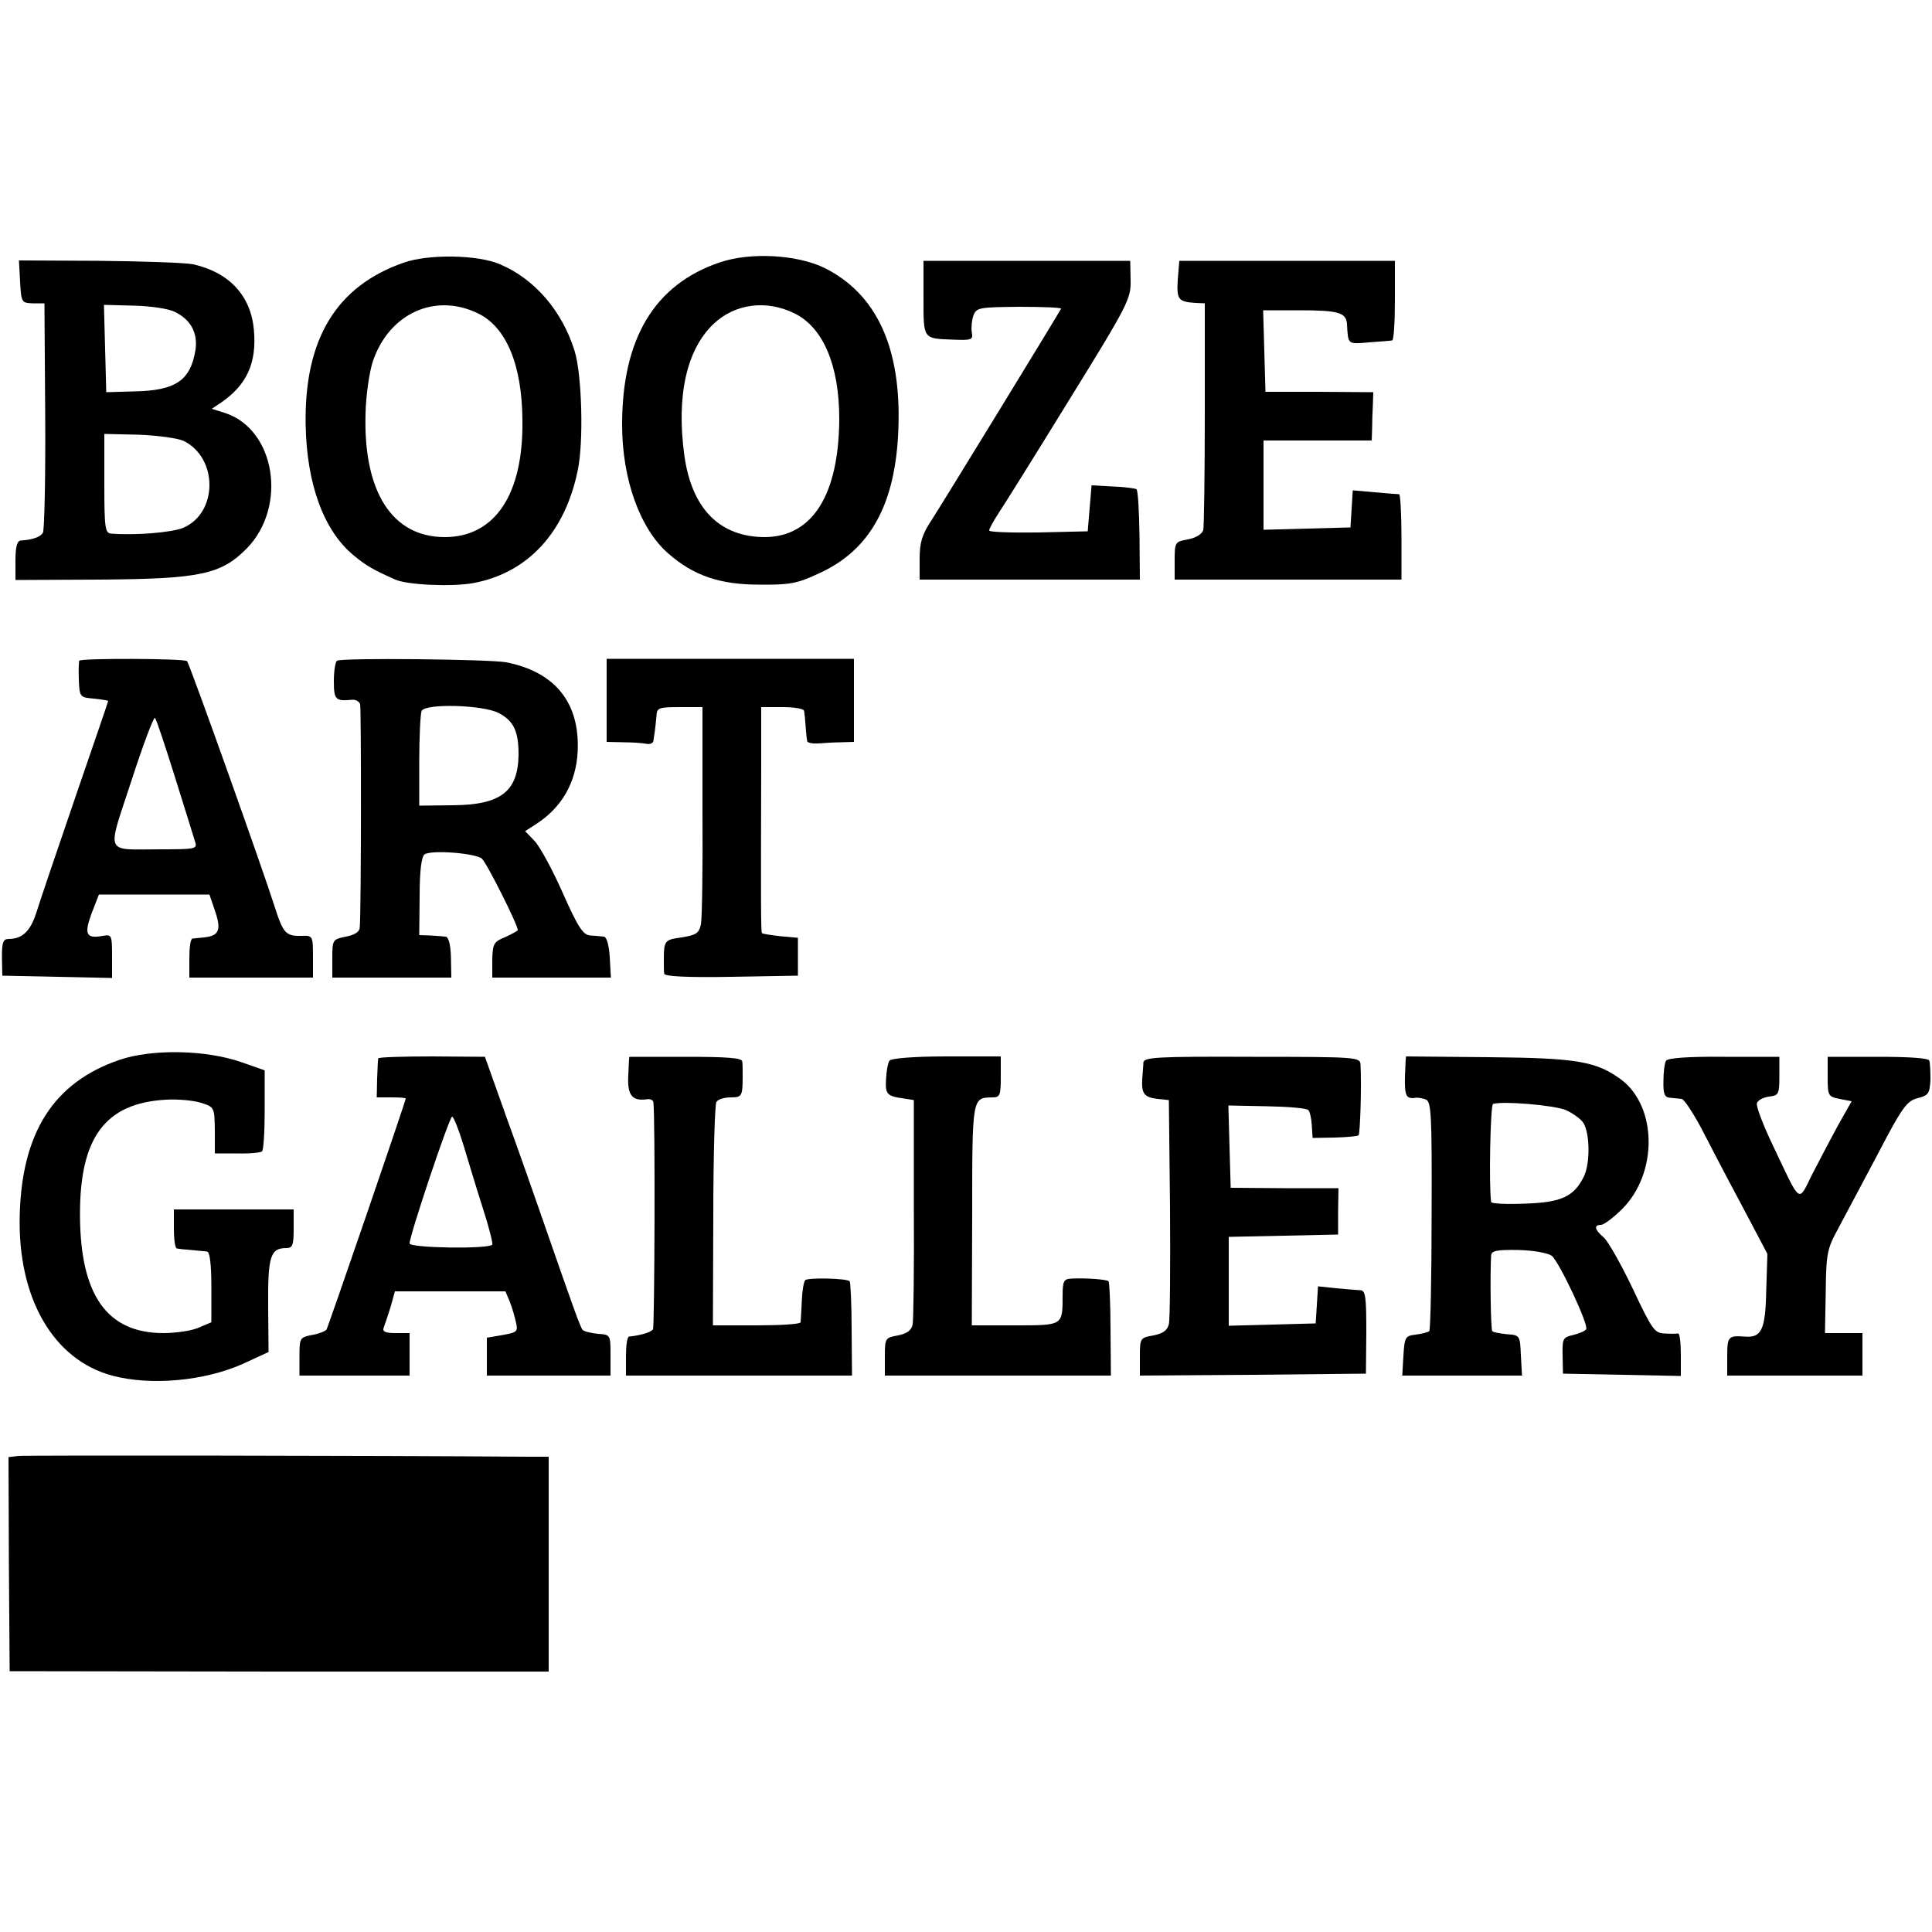
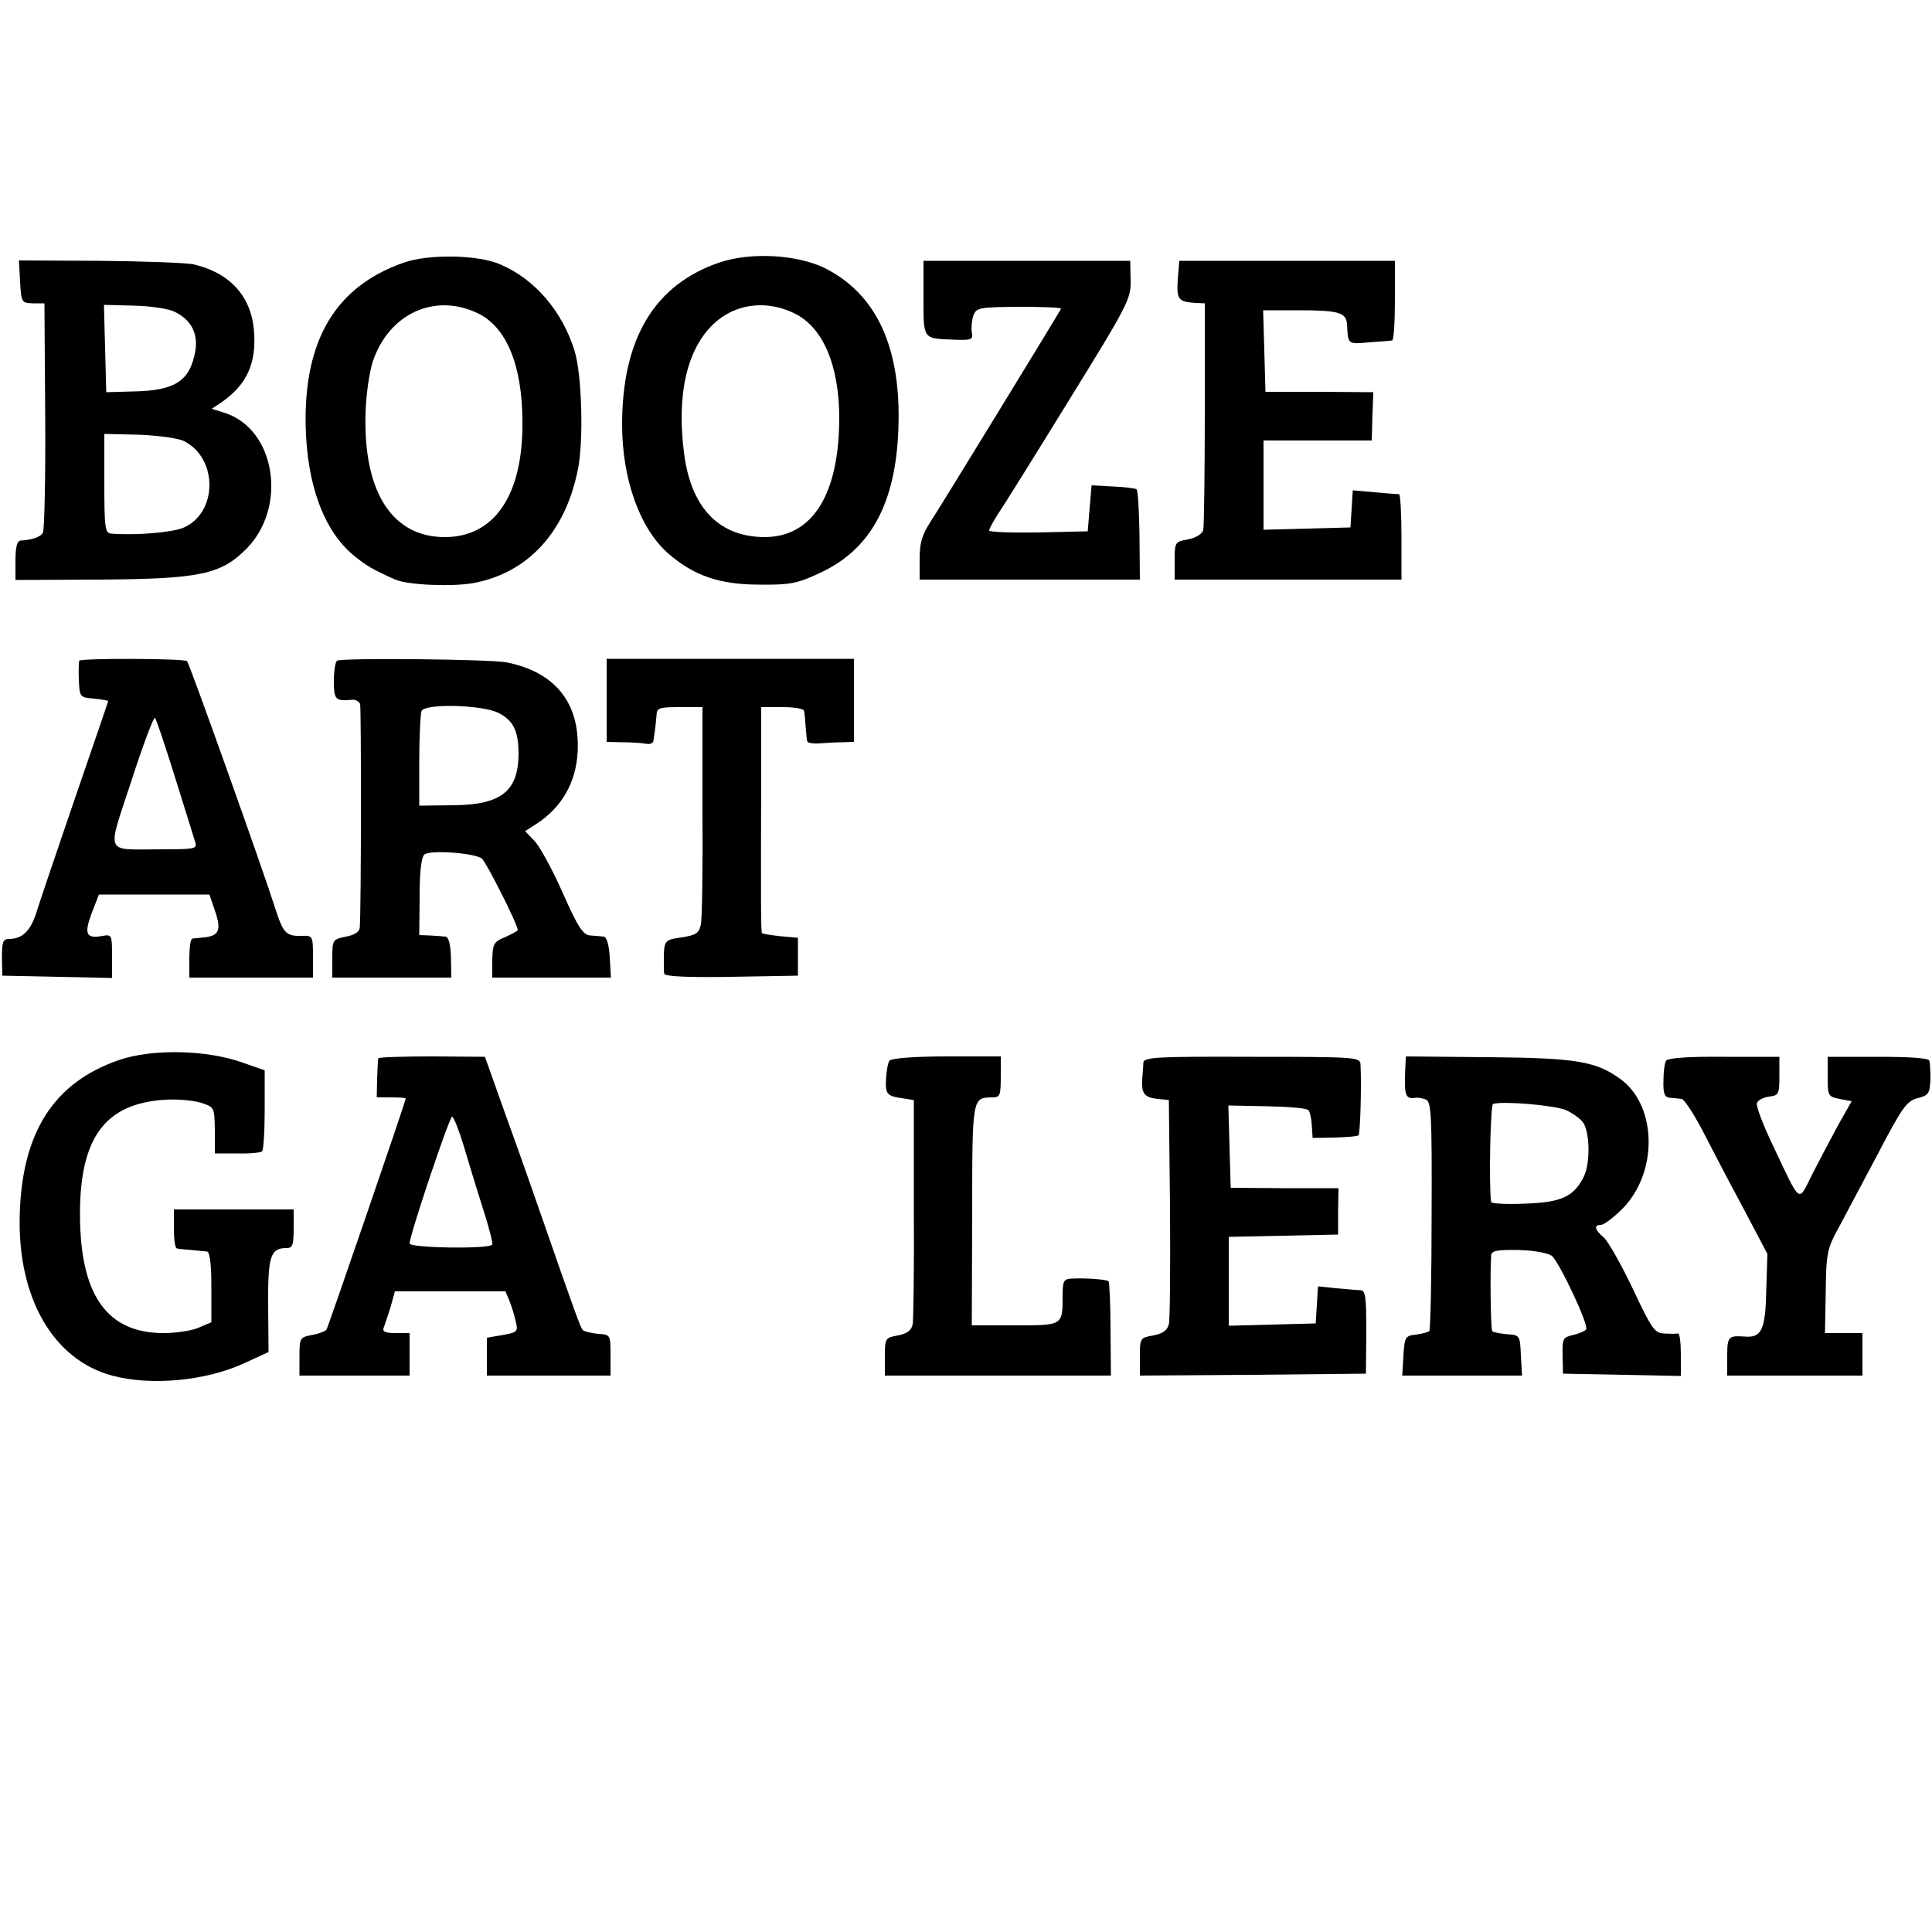
<svg xmlns="http://www.w3.org/2000/svg" version="1.0" width="500pt" height="500pt" viewBox="0 0 500 500" preserveAspectRatio="xMidYMid meet">
  <g transform="translate(0,500) scale(0.1,-0.1)" fill="#000000" stroke="none">
    <path d="M1044 4320 c-174 -61 -257 -198 -253 -420 3 -154 47 -274 125 -338 33 -27 49 -36 107 -62 32 -14 147 -19 202 -9 140 26 237 130 270 291 16 74 11 249 -8 310 -32 103 -103 186 -193 224 -57 25 -186 27 -250 4z m193 -131 c73 -35 114 -133 115 -276 3 -192 -71 -303 -201 -303 -136 0 -211 117 -205 320 1 47 10 108 19 135 42 124 161 178 272 124z" />
    <path d="M1863 4321 c-169 -57 -253 -197 -253 -420 0 -141 46 -269 119 -333 66 -58 134 -81 236 -81 77 -1 99 3 152 28 135 60 201 180 208 375 8 211 -57 350 -192 417 -71 34 -190 41 -270 14z m193 -132 c74 -36 116 -134 116 -273 -1 -196 -69 -305 -192 -306 -117 0 -190 73 -209 212 -21 154 6 274 76 340 55 52 136 63 209 27z" />
    <path d="M52 4271 c3 -54 4 -55 33 -56 l30 0 2 -291 c1 -159 -2 -296 -6 -303 -7 -11 -27 -18 -58 -20 -9 -1 -13 -18 -13 -51 l0 -51 220 1 c258 2 312 13 379 81 105 108 74 307 -56 350 l-35 11 24 16 c67 46 93 103 85 189 -8 88 -64 148 -157 169 -19 4 -129 8 -243 9 l-208 1 3 -55z m400 -78 c42 -20 60 -55 54 -98 -13 -80 -51 -106 -160 -108 l-71 -2 -3 113 -3 113 78 -2 c43 -1 90 -8 105 -16z m23 -334 c90 -44 89 -187 -1 -225 -29 -12 -122 -20 -186 -15 -16 1 -18 14 -18 129 l0 129 89 -2 c50 -2 101 -9 116 -16z" />
    <path d="M2390 4229 c0 -108 -2 -105 77 -108 48 -2 52 0 48 19 -2 11 0 31 4 43 8 21 14 22 119 23 61 0 110 -2 108 -5 -9 -17 -312 -512 -337 -550 -23 -35 -29 -56 -29 -98 l0 -53 285 0 285 0 -1 115 c-1 64 -4 117 -8 119 -3 2 -31 6 -61 7 l-55 3 -5 -59 -5 -60 -127 -3 c-71 -1 -128 1 -128 5 0 5 11 24 23 43 13 19 96 152 184 295 154 249 160 262 159 310 l-1 50 -267 0 -268 0 0 -96z" />
    <path d="M3048 4276 c-3 -51 1 -57 46 -60 l24 -1 0 -285 c0 -157 -2 -293 -4 -302 -3 -10 -19 -20 -40 -24 -33 -6 -34 -7 -34 -55 l0 -49 294 0 293 0 0 110 c0 61 -3 110 -6 111 -3 0 -32 2 -63 5 l-57 5 -3 -48 -3 -48 -112 -3 -113 -3 0 116 0 115 140 0 140 0 1 30 c0 17 1 45 2 63 l1 32 -140 1 -139 0 -3 106 -3 105 93 0 c103 0 122 -6 124 -36 3 -53 1 -52 57 -47 28 2 55 4 60 5 4 1 7 47 7 104 l0 102 -279 0 -279 0 -4 -49z" />
    <path d="M205 3290 c-1 -3 -2 -25 -1 -50 2 -44 3 -45 39 -48 20 -2 37 -5 37 -6 0 -2 -39 -115 -86 -252 -47 -137 -92 -270 -100 -296 -15 -47 -36 -68 -71 -68 -15 0 -18 -8 -18 -47 l1 -48 142 -3 142 -3 0 57 c0 54 -1 56 -24 52 -43 -8 -49 4 -29 58 l19 49 143 0 143 0 15 -44 c16 -48 10 -63 -29 -67 -13 -1 -26 -3 -30 -3 -5 -1 -8 -23 -8 -51 l0 -50 160 0 160 0 0 54 c0 54 -1 55 -29 54 -41 -1 -48 6 -70 75 -29 92 -221 631 -227 636 -7 7 -275 8 -279 1z m249 -305 c26 -82 49 -158 52 -167 4 -15 -6 -16 -88 -16 -150 0 -142 -19 -78 177 30 93 58 167 61 163 4 -4 27 -74 53 -157z" />
    <path d="M872 3290 c-4 -3 -8 -26 -8 -52 0 -49 4 -53 47 -49 9 1 18 -4 21 -11 3 -11 3 -532 -1 -579 -1 -11 -14 -19 -36 -23 -34 -7 -35 -8 -35 -56 l0 -50 154 0 154 0 -1 53 c-1 33 -6 52 -14 53 -7 1 -25 2 -40 3 l-28 1 1 101 c0 67 5 103 13 108 18 12 131 3 148 -11 12 -10 93 -171 93 -185 0 -2 -15 -10 -32 -18 -30 -12 -33 -17 -34 -59 l0 -46 153 0 154 0 -3 53 c-2 32 -8 52 -15 53 -7 1 -23 2 -35 3 -19 1 -32 21 -72 111 -27 61 -60 121 -73 134 l-24 25 28 18 c67 43 104 108 108 188 6 126 -58 206 -185 231 -43 8 -427 12 -438 4z m418 -135 c39 -20 52 -47 52 -107 -1 -96 -45 -131 -170 -132 l-87 -1 0 115 c0 63 3 122 6 130 9 20 158 16 199 -5z" />
    <path d="M1570 3188 l0 -108 43 -1 c23 0 50 -2 60 -4 9 -2 18 2 18 8 1 7 3 19 4 27 1 8 3 25 4 38 1 20 6 22 60 22 l59 0 0 -267 c1 -148 -1 -280 -4 -295 -5 -23 -12 -28 -50 -34 -44 -6 -46 -8 -46 -59 0 -14 0 -30 1 -35 1 -7 61 -10 174 -8 l172 3 0 49 0 49 -45 4 c-25 3 -46 6 -48 8 -3 2 -3 81 -2 433 l0 152 55 0 c30 0 56 -4 56 -10 1 -5 3 -23 4 -40 1 -16 3 -34 4 -38 0 -4 13 -7 29 -6 15 1 42 3 60 3 l32 1 0 108 0 107 -320 0 -320 0 0 -107z" />
    <path d="M309 2257 c-170 -58 -253 -188 -258 -404 -5 -213 87 -372 239 -413 101 -27 240 -14 340 31 l65 30 -1 120 c-1 128 6 149 47 149 16 0 19 7 19 50 l0 50 -155 0 -155 0 0 -50 c0 -27 3 -51 8 -51 4 -1 21 -3 37 -4 17 -2 35 -3 41 -4 7 -1 11 -33 11 -92 l0 -91 -33 -14 c-18 -8 -59 -14 -91 -14 -146 0 -215 98 -216 304 -1 202 65 291 222 300 31 2 72 -2 91 -8 35 -11 35 -12 36 -71 l0 -60 57 0 c32 -1 61 2 65 5 4 3 7 51 7 107 l0 103 -60 21 c-91 32 -231 35 -316 6z" />
    <path d="M979 2261 c-1 -3 -2 -27 -3 -53 l-1 -48 37 0 c21 0 38 -1 38 -3 0 -7 -200 -589 -205 -598 -3 -4 -20 -11 -38 -14 -31 -6 -32 -8 -32 -56 l0 -49 142 0 143 0 0 55 0 55 -36 0 c-27 0 -35 4 -31 14 3 8 11 32 18 54 l11 40 143 0 143 0 11 -26 c6 -15 13 -39 16 -53 6 -25 4 -27 -34 -34 l-41 -7 0 -49 0 -49 160 0 160 0 0 53 c0 52 0 53 -32 55 -18 2 -36 6 -40 10 -6 7 -21 48 -104 287 -19 55 -60 172 -92 260 l-57 160 -137 1 c-76 0 -139 -2 -139 -5z m220 -223 c12 -40 34 -113 50 -163 16 -49 27 -93 25 -96 -7 -12 -214 -9 -214 3 0 21 103 328 110 328 4 0 17 -33 29 -72z" />
-     <path d="M1629 2265 c-1 0 -2 -22 -3 -48 -3 -51 10 -67 47 -62 9 2 18 -2 18 -8 5 -42 3 -580 -1 -587 -5 -8 -32 -16 -62 -19 -5 -1 -8 -23 -8 -51 l0 -50 293 0 292 0 -1 120 c0 66 -3 122 -5 124 -7 8 -108 10 -115 3 -4 -4 -8 -28 -9 -54 -1 -27 -3 -51 -3 -55 -1 -5 -53 -8 -114 -8 l-113 0 1 283 c0 156 4 289 8 295 4 7 20 12 37 12 29 0 31 3 31 55 0 14 0 31 -1 38 -1 9 -37 12 -146 12 -80 0 -145 0 -146 0z" />
    <path d="M2302 2255 c-4 -5 -8 -27 -9 -48 -2 -39 2 -44 47 -50 l25 -4 0 -279 c1 -153 -1 -289 -3 -301 -3 -16 -14 -24 -38 -29 -33 -6 -34 -7 -34 -55 l0 -49 293 0 292 0 -1 120 c0 66 -3 122 -5 124 -4 5 -61 9 -96 7 -20 -1 -23 -6 -23 -45 0 -77 1 -76 -124 -76 l-111 0 1 286 c0 306 0 303 52 304 20 0 22 5 22 53 l0 53 -141 0 c-85 0 -143 -5 -147 -11z" />
-     <path d="M2959 2250 c0 -8 -2 -28 -3 -43 -2 -37 5 -47 40 -51 l29 -3 3 -279 c1 -154 0 -289 -3 -301 -4 -16 -15 -24 -40 -29 -34 -6 -35 -7 -35 -55 l0 -49 293 2 292 3 1 108 c0 90 -2 107 -15 108 -9 0 -37 3 -63 5 l-47 5 -3 -48 -3 -48 -112 -3 -113 -3 0 115 0 115 142 3 141 3 0 60 1 60 -140 0 -139 1 -3 106 -3 107 100 -2 c55 -1 103 -5 107 -10 4 -4 8 -22 9 -40 l2 -32 57 1 c31 1 59 3 62 6 4 5 8 124 5 183 -1 19 -8 20 -281 20 -246 1 -280 -1 -281 -15z" />
+     <path d="M2959 2250 c0 -8 -2 -28 -3 -43 -2 -37 5 -47 40 -51 l29 -3 3 -279 c1 -154 0 -289 -3 -301 -4 -16 -15 -24 -40 -29 -34 -6 -35 -7 -35 -55 l0 -49 293 2 292 3 1 108 c0 90 -2 107 -15 108 -9 0 -37 3 -63 5 l-47 5 -3 -48 -3 -48 -112 -3 -113 -3 0 115 0 115 142 3 141 3 0 60 1 60 -140 0 -139 1 -3 106 -3 107 100 -2 c55 -1 103 -5 107 -10 4 -4 8 -22 9 -40 l2 -32 57 1 c31 1 59 3 62 6 4 5 8 124 5 183 -1 19 -8 20 -281 20 -246 1 -280 -1 -281 -15" />
    <path d="M3639 2266 c-1 -1 -2 -25 -3 -53 -1 -49 3 -58 28 -54 4 1 16 -1 25 -4 15 -5 17 -32 16 -299 0 -162 -3 -297 -6 -301 -4 -3 -20 -7 -35 -9 -27 -3 -29 -6 -32 -55 l-3 -51 155 0 155 0 -3 52 c-2 52 -3 53 -36 55 -18 2 -36 5 -38 8 -4 4 -6 144 -3 196 1 12 14 15 71 14 41 -1 76 -8 86 -15 20 -17 96 -179 89 -190 -3 -5 -18 -11 -34 -15 -26 -6 -28 -9 -27 -53 l1 -47 153 -3 152 -3 0 56 c0 30 -3 54 -7 54 -5 -1 -21 -1 -36 0 -25 1 -32 11 -81 115 -30 63 -64 123 -75 133 -24 20 -27 33 -8 33 8 0 33 19 56 42 91 92 90 262 -2 333 -65 48 -113 57 -344 59 -117 1 -213 2 -214 2z m414 -139 c19 -9 40 -24 46 -35 16 -30 16 -104 0 -137 -26 -52 -58 -67 -153 -70 -47 -2 -86 0 -87 4 -6 42 -2 252 5 254 25 8 157 -3 189 -16z" />
    <path d="M4312 2255 c-4 -5 -7 -29 -7 -52 -1 -34 3 -43 17 -44 10 -1 23 -2 30 -3 6 0 29 -35 51 -76 21 -41 68 -131 105 -200 l66 -125 -3 -95 c-2 -101 -12 -123 -56 -119 -42 3 -45 0 -45 -51 l0 -50 175 0 175 0 0 55 0 55 -49 0 -48 0 2 108 c1 98 4 111 32 162 16 30 62 117 102 192 64 123 76 139 104 146 28 7 31 12 33 48 0 21 -1 44 -3 49 -2 7 -54 10 -133 10 l-130 0 0 -51 c0 -50 1 -52 31 -58 l31 -6 -35 -62 c-19 -35 -49 -92 -67 -127 -37 -74 -28 -81 -101 73 -26 54 -45 104 -42 111 2 8 17 15 31 17 25 3 27 6 27 53 l0 50 -143 0 c-89 1 -146 -3 -150 -10z" />
-     <path d="M48 1232 l-26 -3 1 -277 2 -277 698 -1 697 0 0 278 0 278 -52 0 c-392 3 -1299 4 -1320 2z" />
  </g>
</svg>